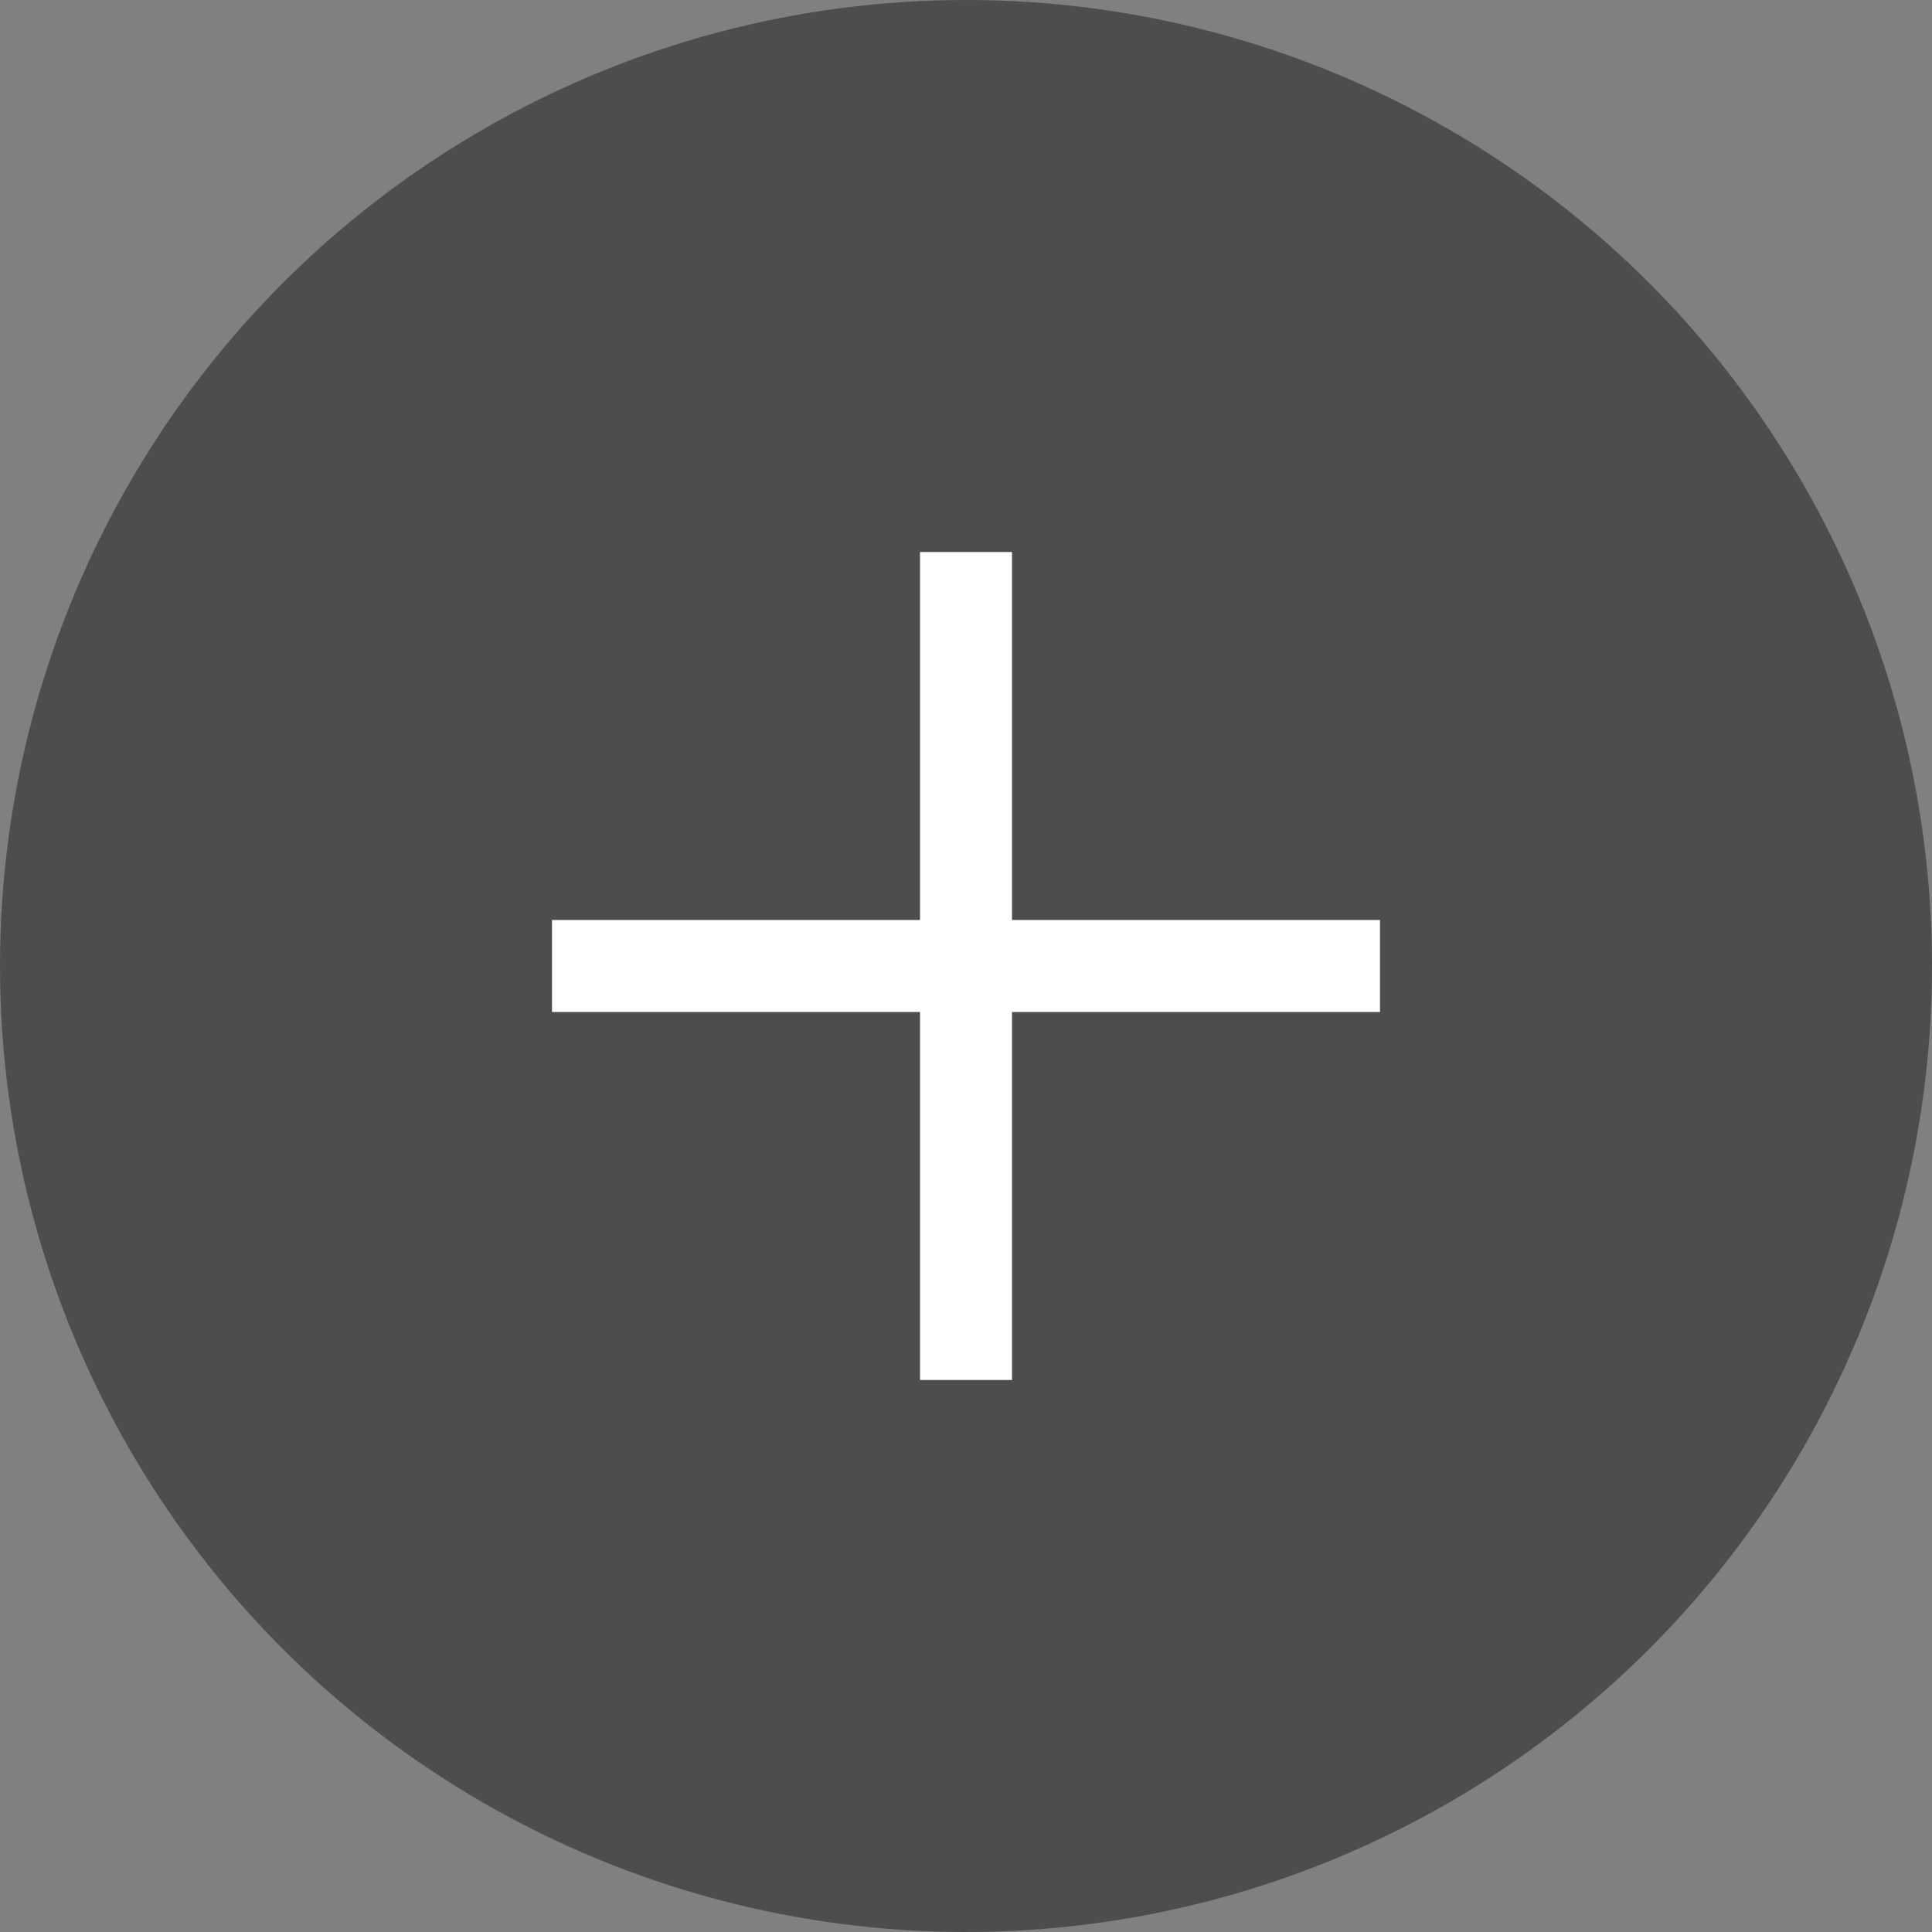
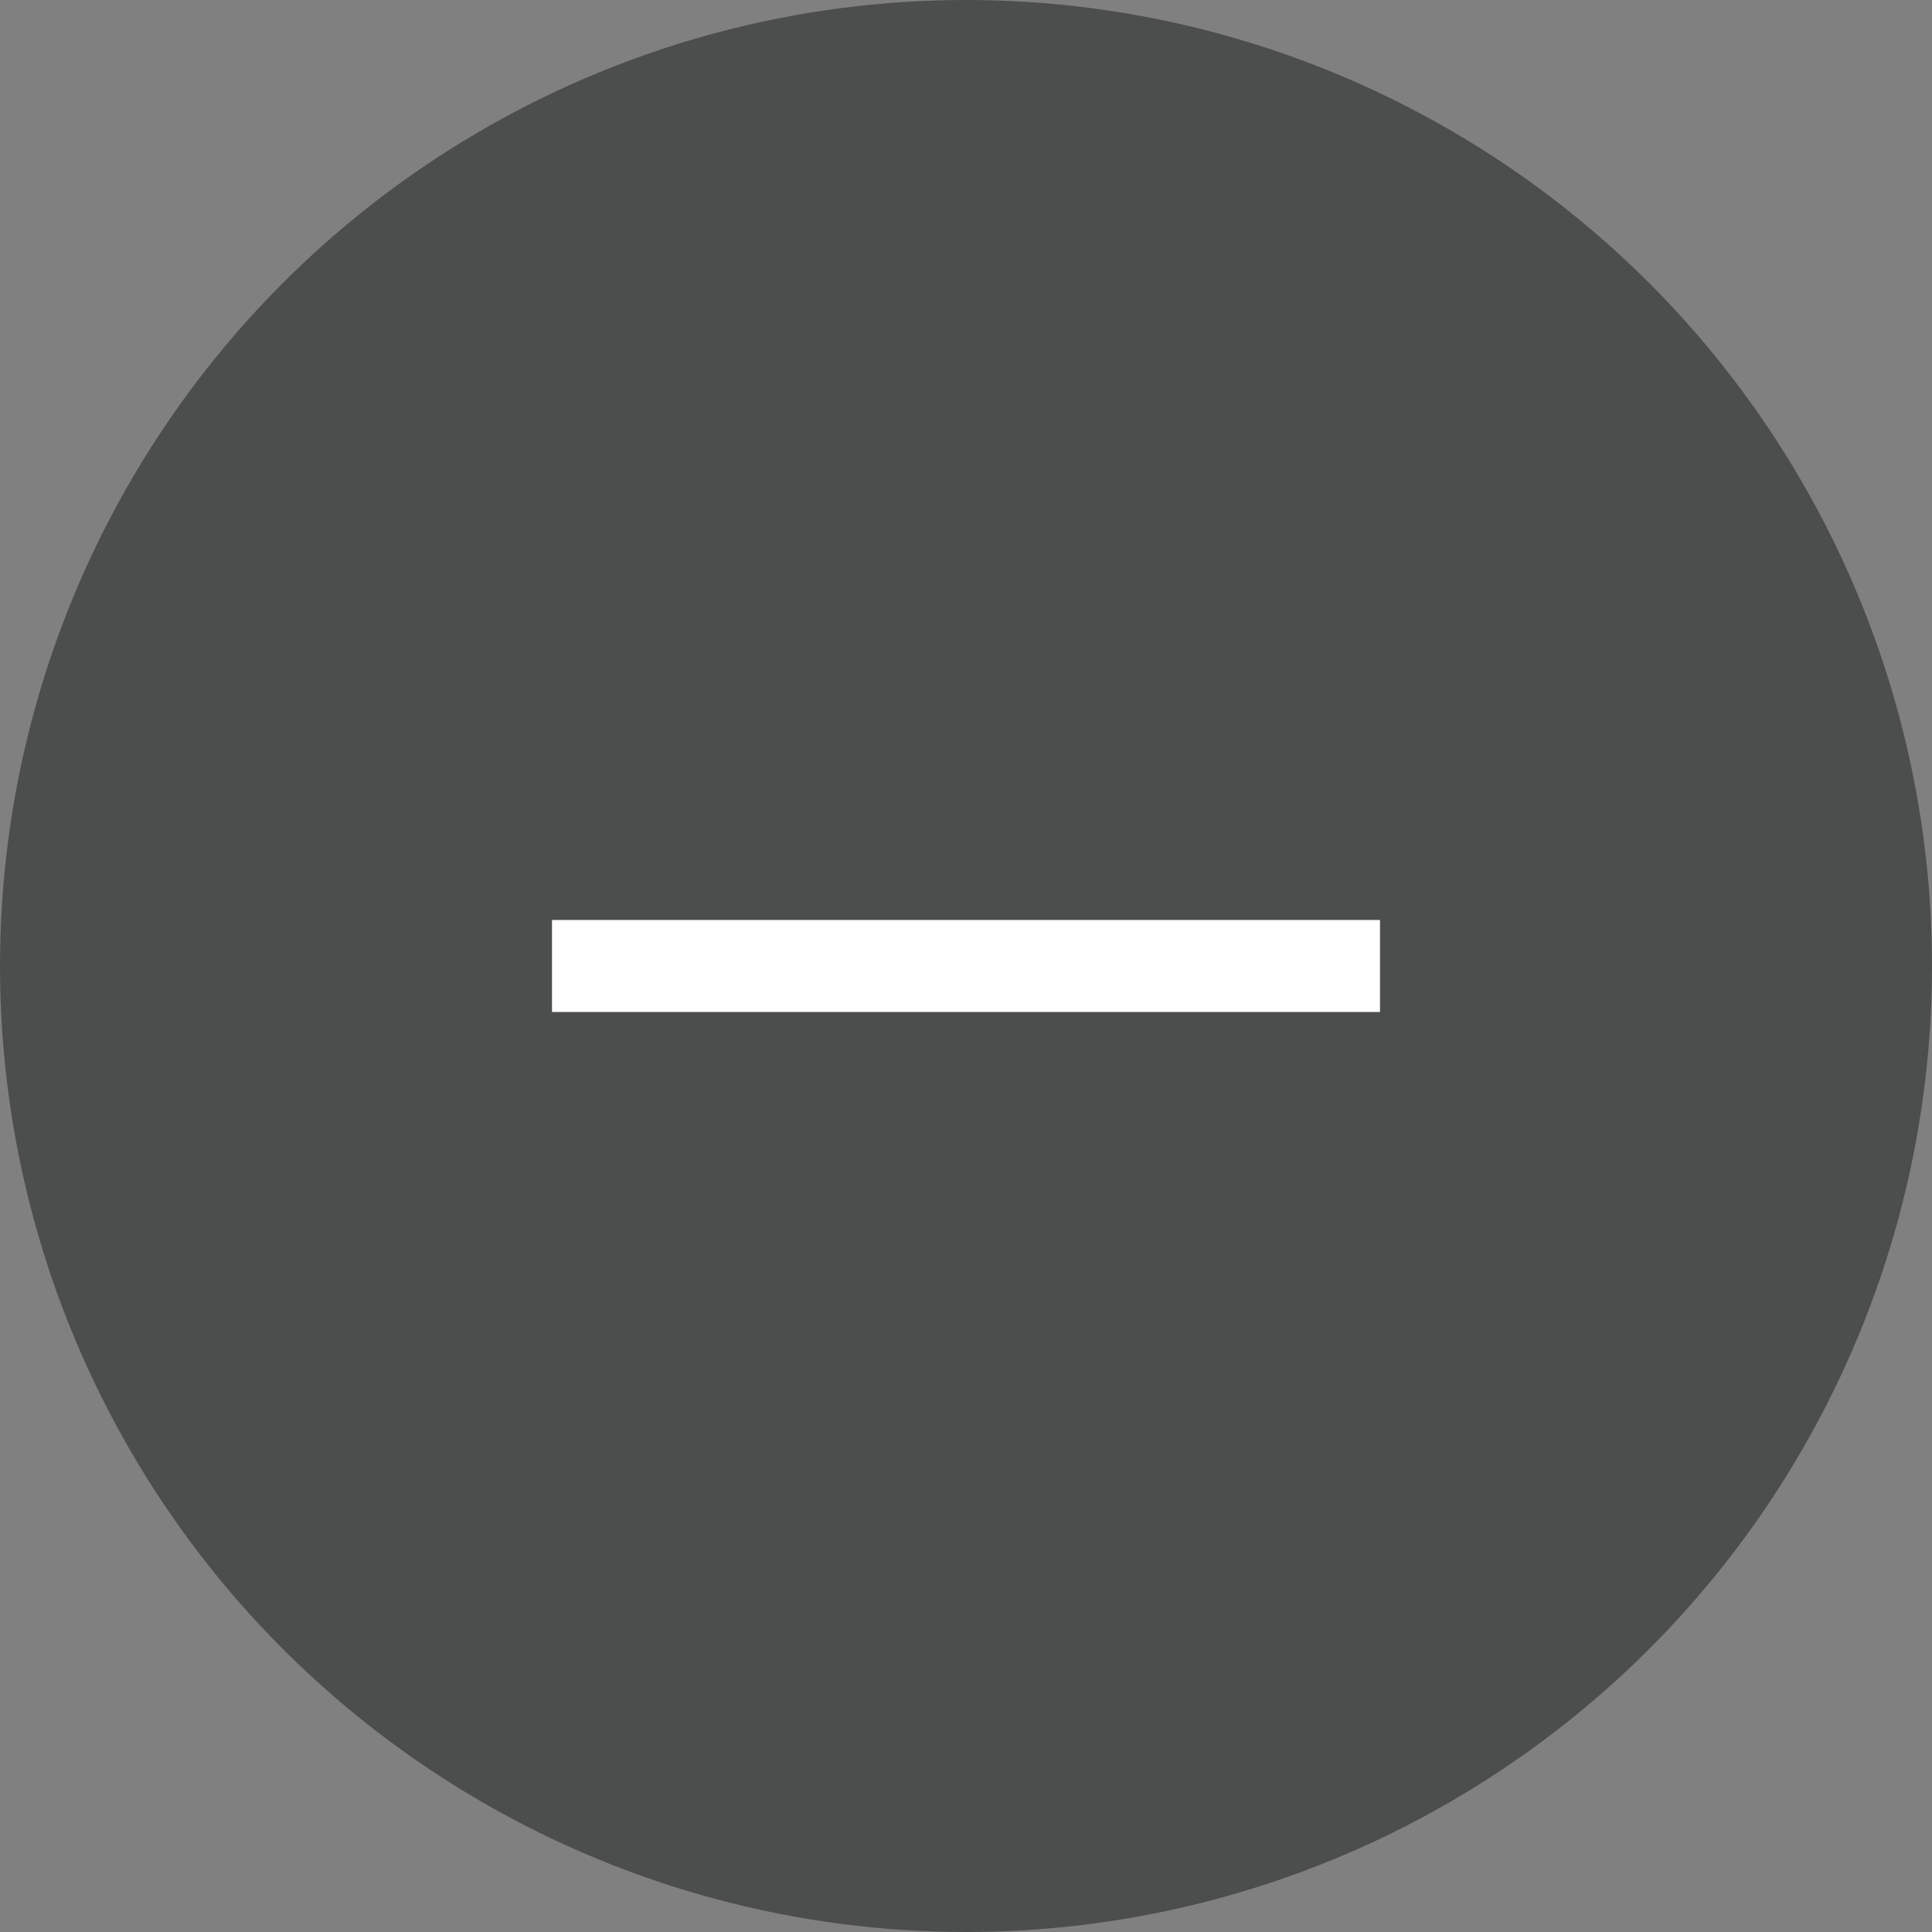
<svg xmlns="http://www.w3.org/2000/svg" width="21" height="21" viewBox="0 0 21 21" fill="none">
  <rect x="0" y="0" width="21" height="21" fill="#808080" stroke="none" />
  <circle cx="10.5" cy="10.5" r="10.5" fill="#4B4E4D" />
-   <line x1="10.5" y1="6" x2="10.5" y2="15" stroke="white" />
  <line x1="15" y1="10.5" x2="6" y2="10.5" stroke="white" />
</svg>